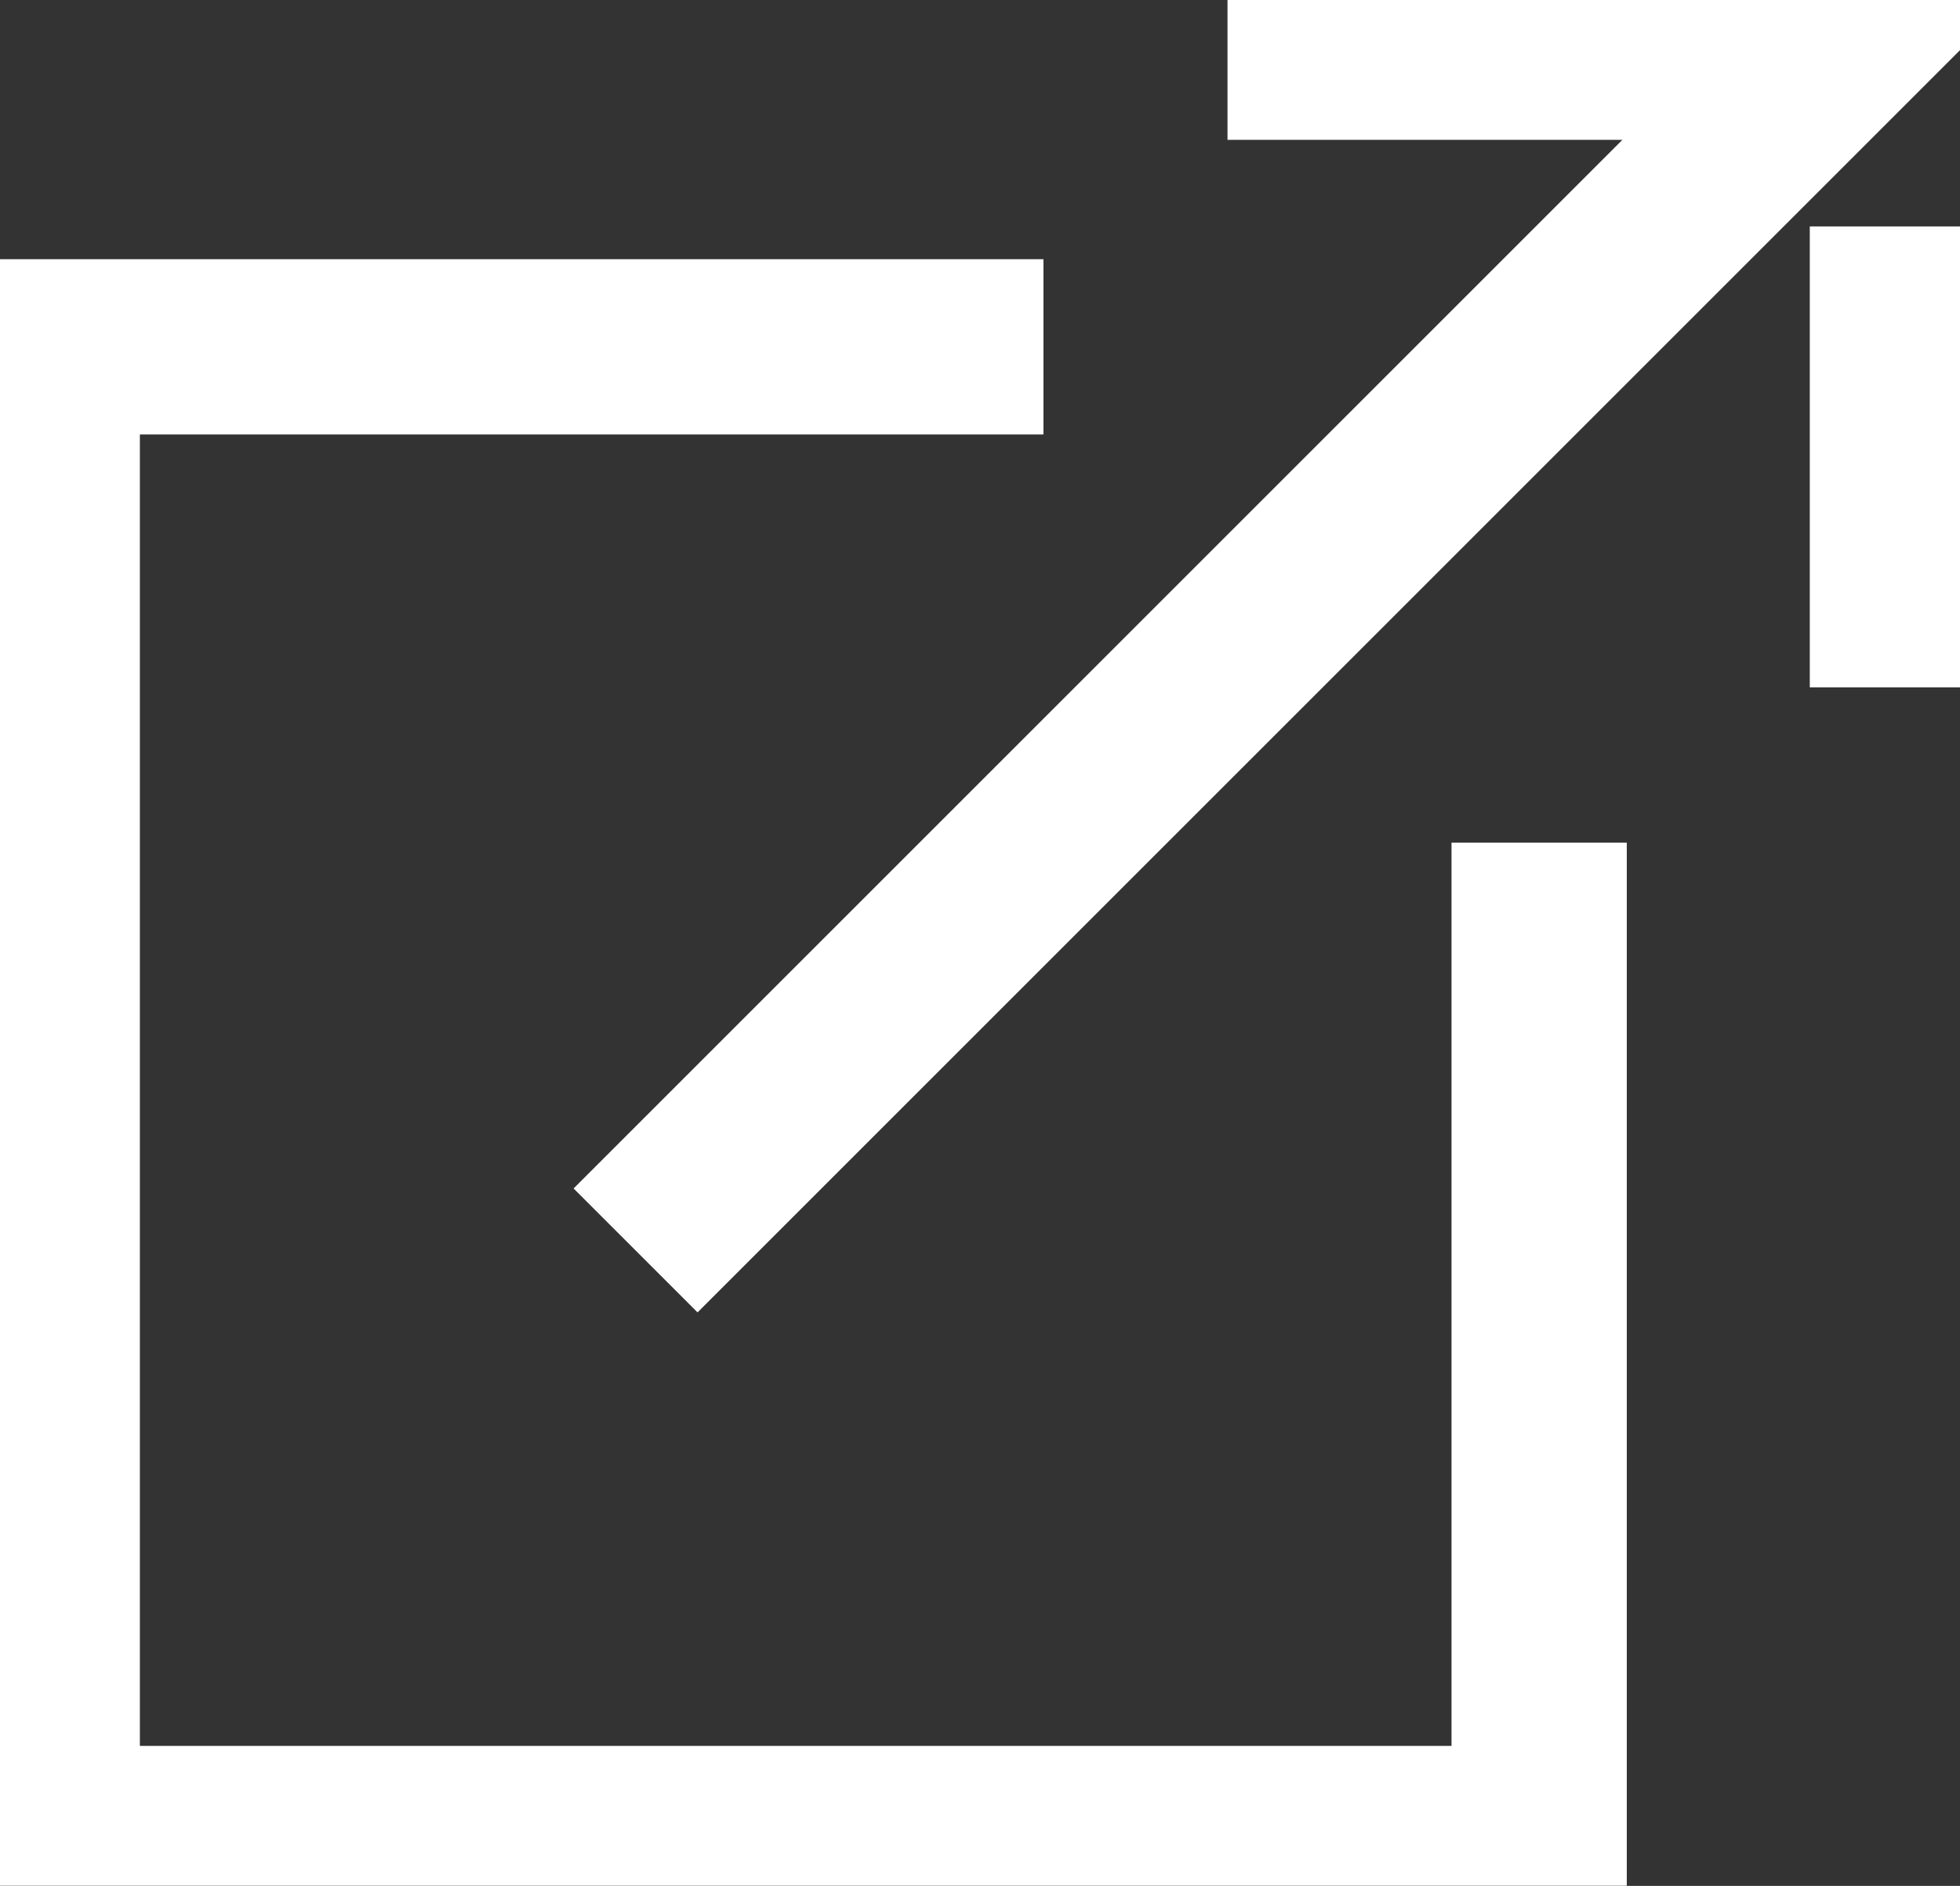
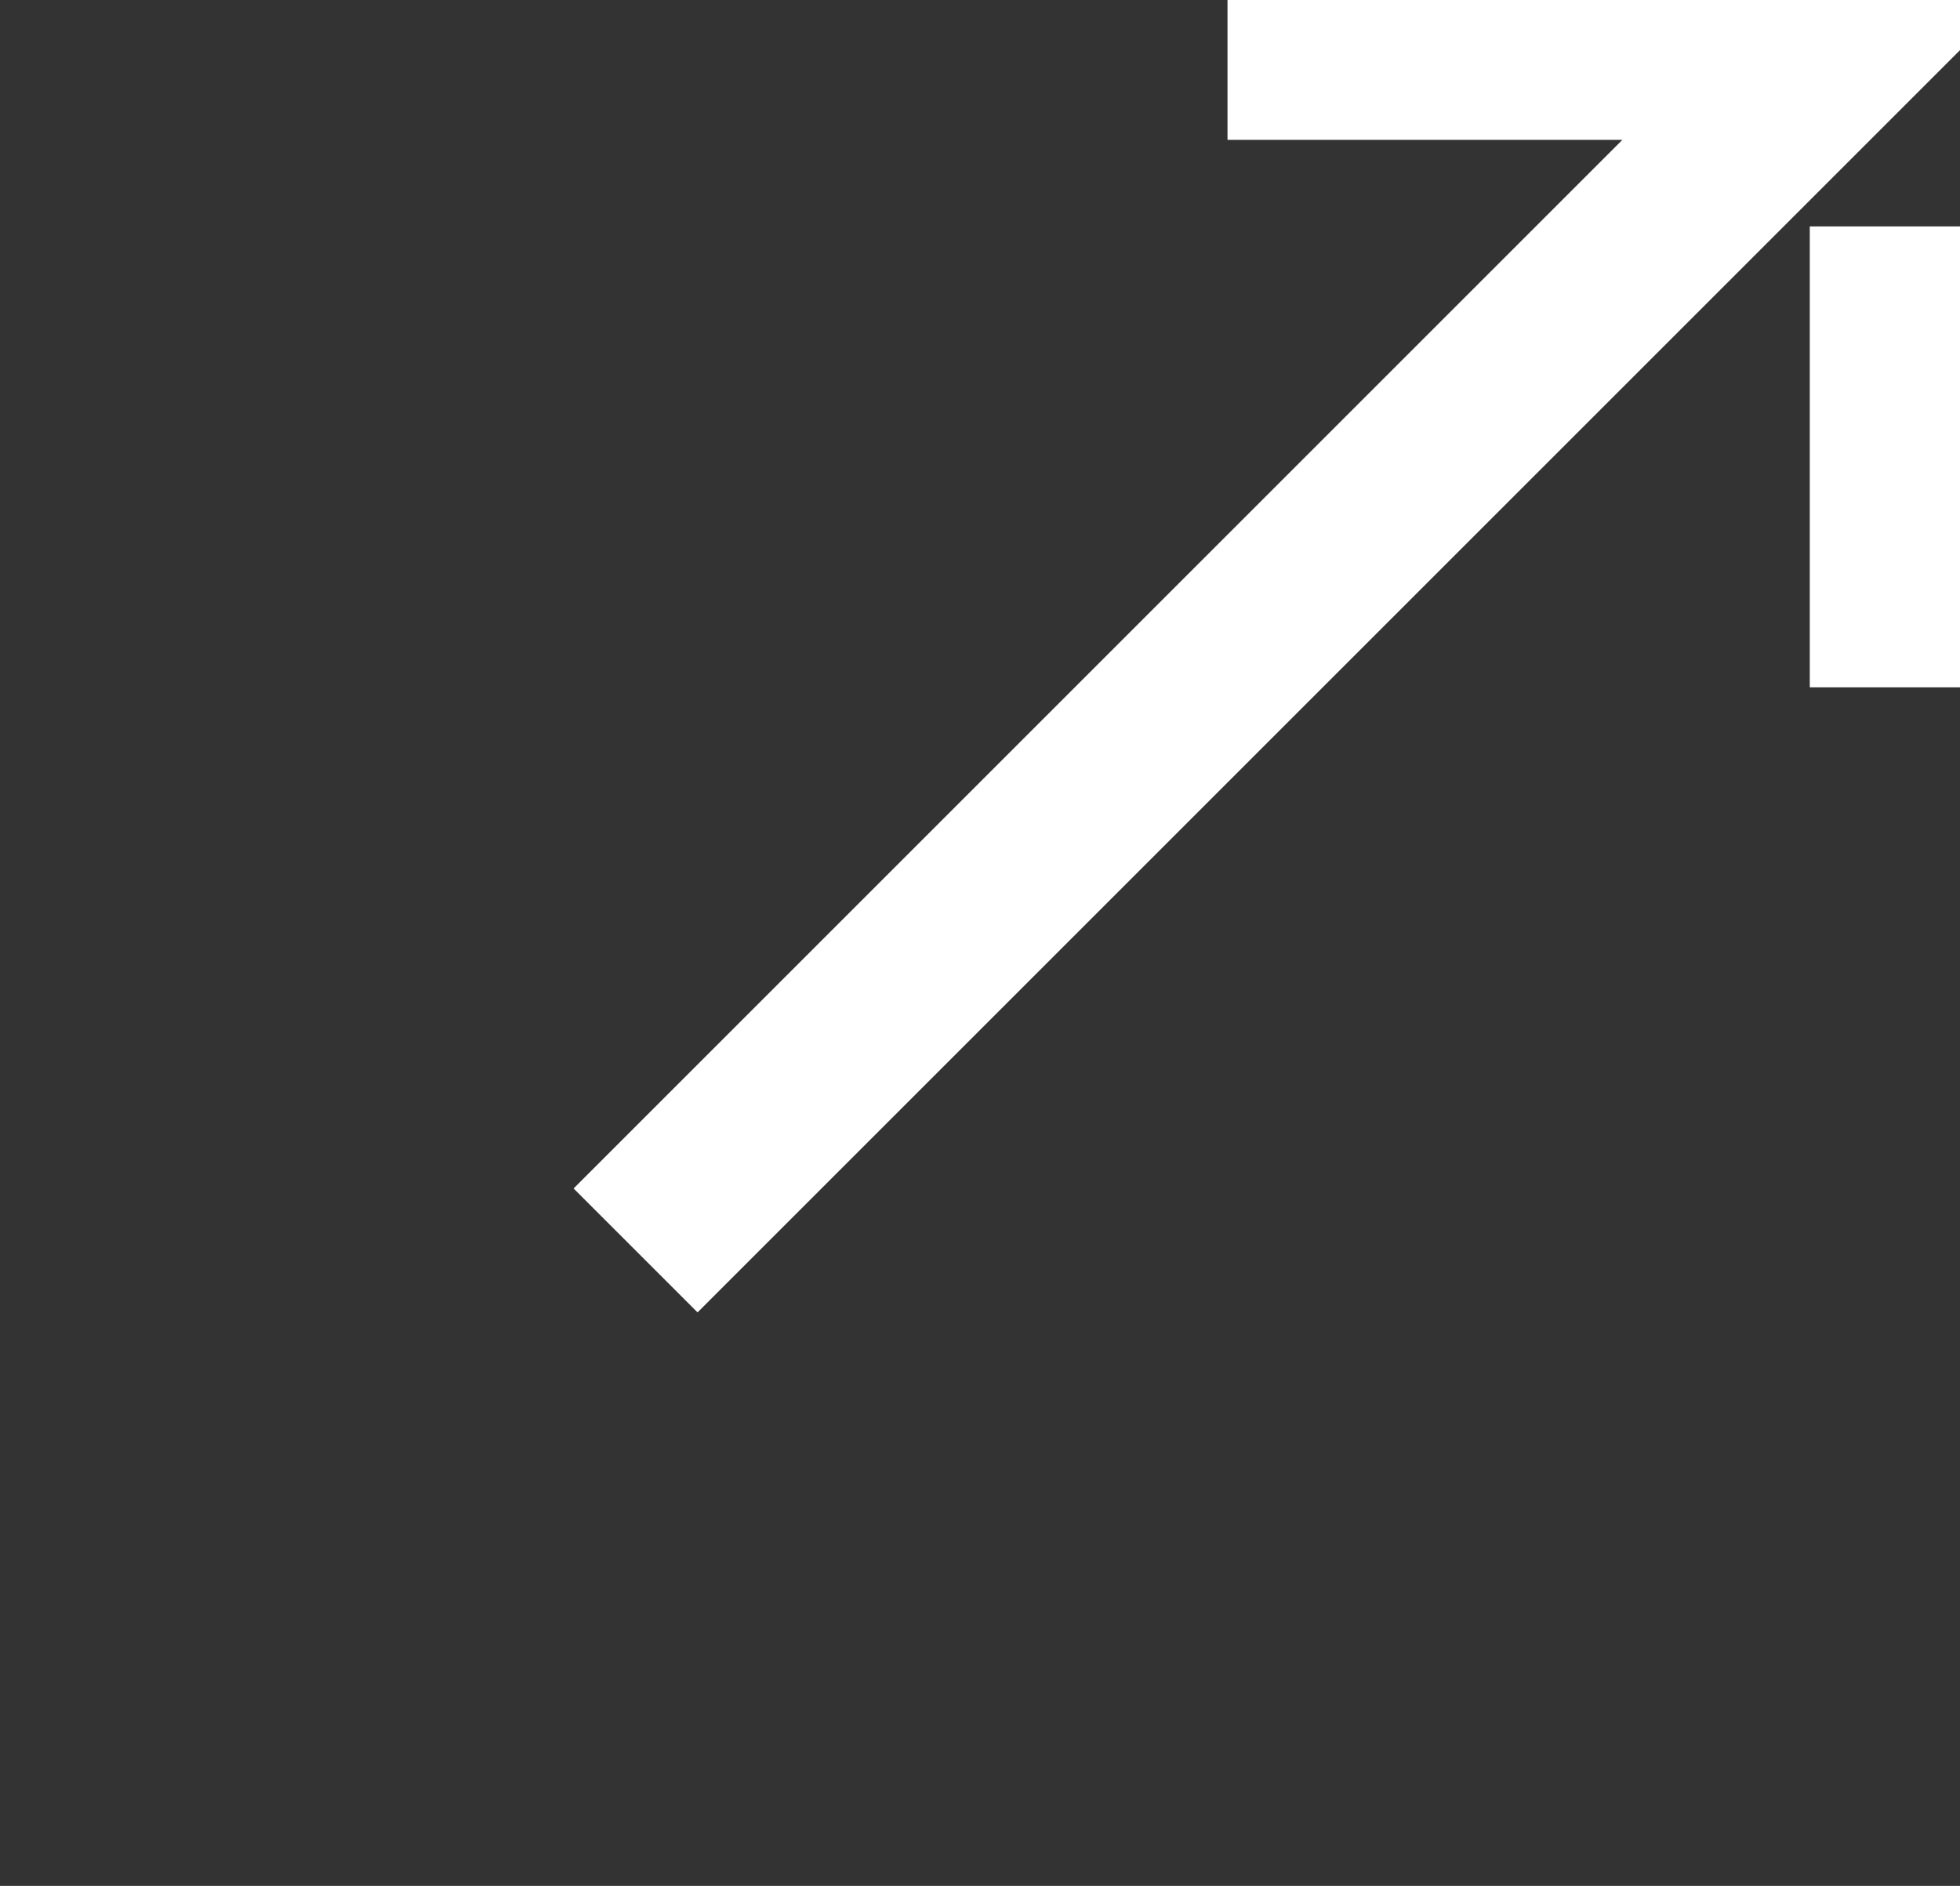
<svg xmlns="http://www.w3.org/2000/svg" id="グループ_26" data-name="グループ 26" width="11.182" height="10.761" viewBox="0 0 11.182 10.761">
  <rect x="0" y="0" width="11.182" height="10.761" fill="#333333" stroke="none" />
  <defs>
    <clipPath id="clip-path">
      <rect id="長方形_1272" data-name="長方形 1272" width="11.182" height="10.76" fill="none" stroke="#fff" stroke-width="1" />
    </clipPath>
  </defs>
  <g id="グループ_23" data-name="グループ 23" transform="translate(0 0)" clip-path="url(#clip-path)">
    <path id="パス_159" data-name="パス 159" d="M9.462.5h3.46L6.085,7.337" transform="translate(-2.459 -0.202)" fill="none" stroke="#fff" stroke-miterlimit="10" stroke-width="1" />
-     <path id="パス_160" data-name="パス 160" d="M6.155,3.322H.5v8.483H8.983V6.151" transform="translate(-0.202 -1.343)" fill="none" stroke="#fff" stroke-miterlimit="10" stroke-width="1" />
    <line id="線_76" data-name="線 76" y2="2.63" transform="translate(10.825 1.292)" fill="none" stroke="#fff" stroke-miterlimit="10" stroke-width="1" />
  </g>
</svg>